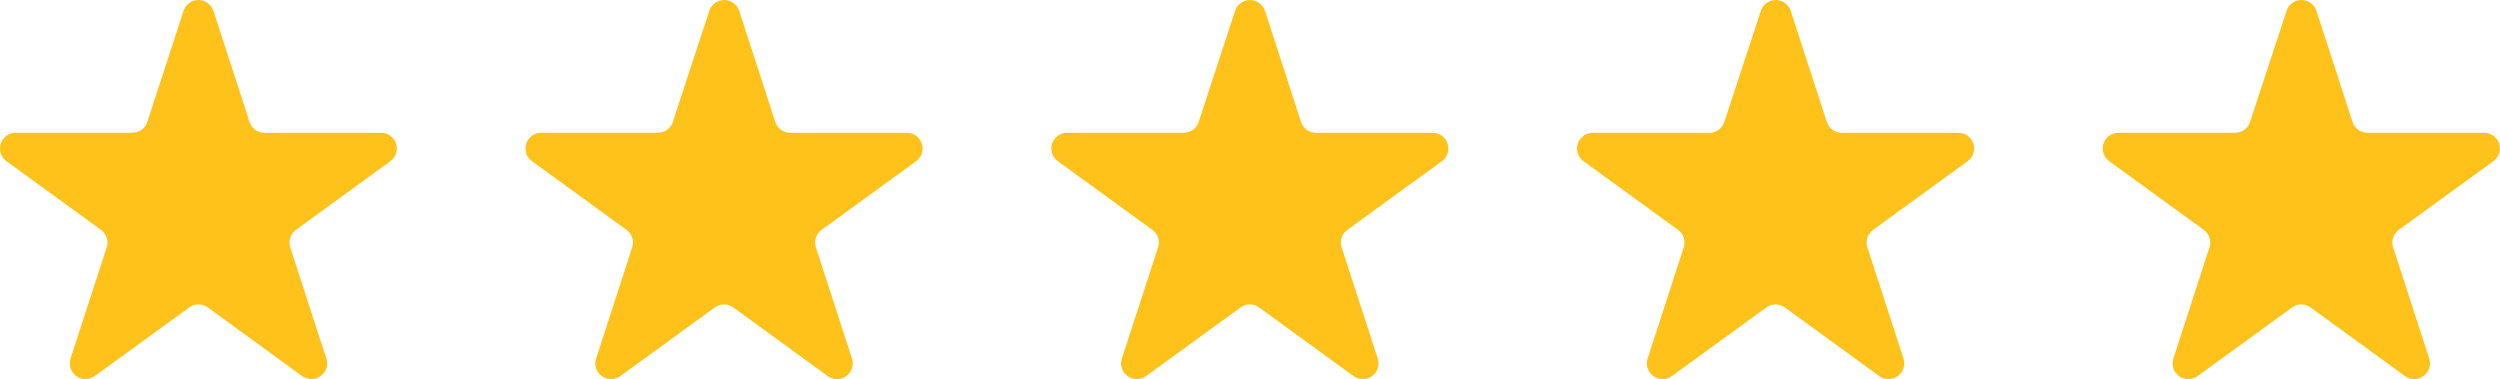
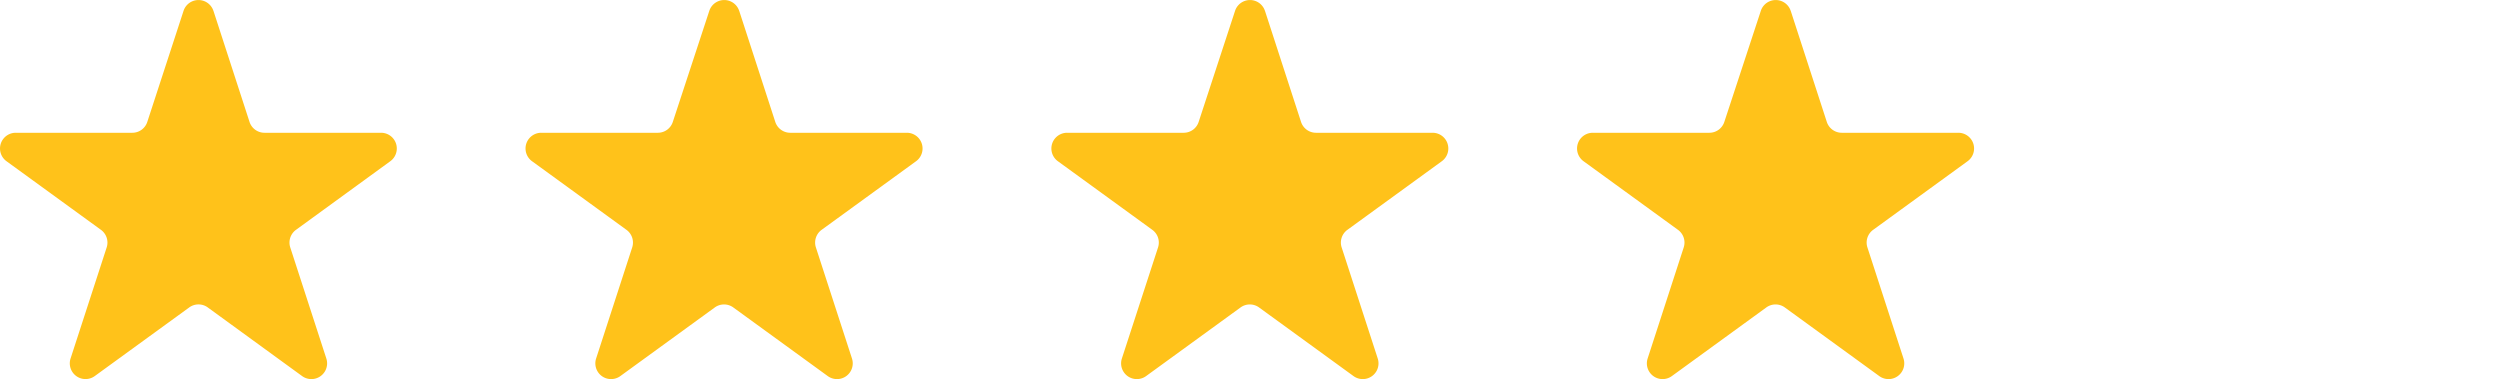
<svg xmlns="http://www.w3.org/2000/svg" width="83.622" height="12.681" viewBox="0 0 83.622 12.681">
  <defs>
    <clipPath id="clip-path">
      <rect id="Rectangle_4505" data-name="Rectangle 4505" width="83.622" height="12.681" transform="translate(0 0)" fill="#ffc21a" />
    </clipPath>
  </defs>
  <g id="Group_8631" data-name="Group 8631" transform="translate(17 0)">
    <g id="Group_8630" data-name="Group 8630" transform="translate(-17 0)" clip-path="url(#clip-path)">
      <path id="Path_32061" data-name="Path 32061" d="M7.14.364,8.346,4.077a.527.527,0,0,0,.5.364h3.9a.526.526,0,0,1,.309.952L9.9,7.688a.526.526,0,0,0-.191.589l1.206,3.713a.526.526,0,0,1-.81.589L6.949,10.283a.526.526,0,0,0-.619,0L3.171,12.578a.526.526,0,0,1-.81-.589L3.568,8.277a.526.526,0,0,0-.191-.589L.218,5.393a.526.526,0,0,1,.309-.952h3.9a.526.526,0,0,0,.5-.364L6.139.364a.526.526,0,0,1,1,0" transform="translate(0 0)" fill="#ffc21a" />
      <path id="Path_32062" data-name="Path 32062" d="M124.809.364l1.206,3.713a.527.527,0,0,0,.5.364h3.9a.526.526,0,0,1,.309.952l-3.159,2.295a.526.526,0,0,0-.191.589l1.206,3.713a.526.526,0,0,1-.81.589l-3.159-2.295a.526.526,0,0,0-.619,0l-3.159,2.295a.526.526,0,0,1-.81-.589l1.206-3.713a.526.526,0,0,0-.191-.589l-3.159-2.295a.526.526,0,0,1,.309-.952h3.9a.526.526,0,0,0,.5-.364L123.808.364a.526.526,0,0,1,1,0" transform="translate(-100.083 0)" fill="#ffc21a" />
      <path id="Path_32063" data-name="Path 32063" d="M242.477.364l1.206,3.713a.527.527,0,0,0,.5.364h3.9a.526.526,0,0,1,.309.952l-3.159,2.295a.526.526,0,0,0-.191.589l1.206,3.713a.526.526,0,0,1-.81.589l-3.159-2.295a.526.526,0,0,0-.619,0l-3.159,2.295a.526.526,0,0,1-.81-.589L238.9,8.277a.526.526,0,0,0-.191-.589l-3.159-2.295a.526.526,0,0,1,.309-.952h3.9a.526.526,0,0,0,.5-.364L241.476.364a.526.526,0,0,1,1,0" transform="translate(-200.165 0)" fill="#ffc21a" />
      <path id="Path_32064" data-name="Path 32064" d="M360.146.364l1.206,3.713a.527.527,0,0,0,.5.364h3.9a.526.526,0,0,1,.309.952l-3.159,2.295a.526.526,0,0,0-.191.589l1.206,3.713a.526.526,0,0,1-.81.589l-3.159-2.295a.526.526,0,0,0-.619,0l-3.159,2.295a.526.526,0,0,1-.81-.589l1.206-3.713a.526.526,0,0,0-.191-.589l-3.159-2.295a.526.526,0,0,1,.309-.952h3.9a.527.527,0,0,0,.5-.364L359.145.364a.526.526,0,0,1,1,0" transform="translate(-300.248 0)" fill="#ffc21a" />
-       <path id="Path_32065" data-name="Path 32065" d="M477.815.364l1.206,3.713a.527.527,0,0,0,.5.364h3.9a.526.526,0,0,1,.309.952l-3.159,2.295a.526.526,0,0,0-.191.589l1.206,3.713a.526.526,0,0,1-.81.589l-3.159-2.295a.526.526,0,0,0-.619,0l-3.159,2.295a.526.526,0,0,1-.81-.589l1.206-3.713a.526.526,0,0,0-.191-.589l-3.159-2.295a.526.526,0,0,1,.309-.952h3.9a.526.526,0,0,0,.5-.364L476.814.364a.526.526,0,0,1,1,0" transform="translate(-400.332 0)" fill="#ffc21a" />
    </g>
  </g>
</svg>